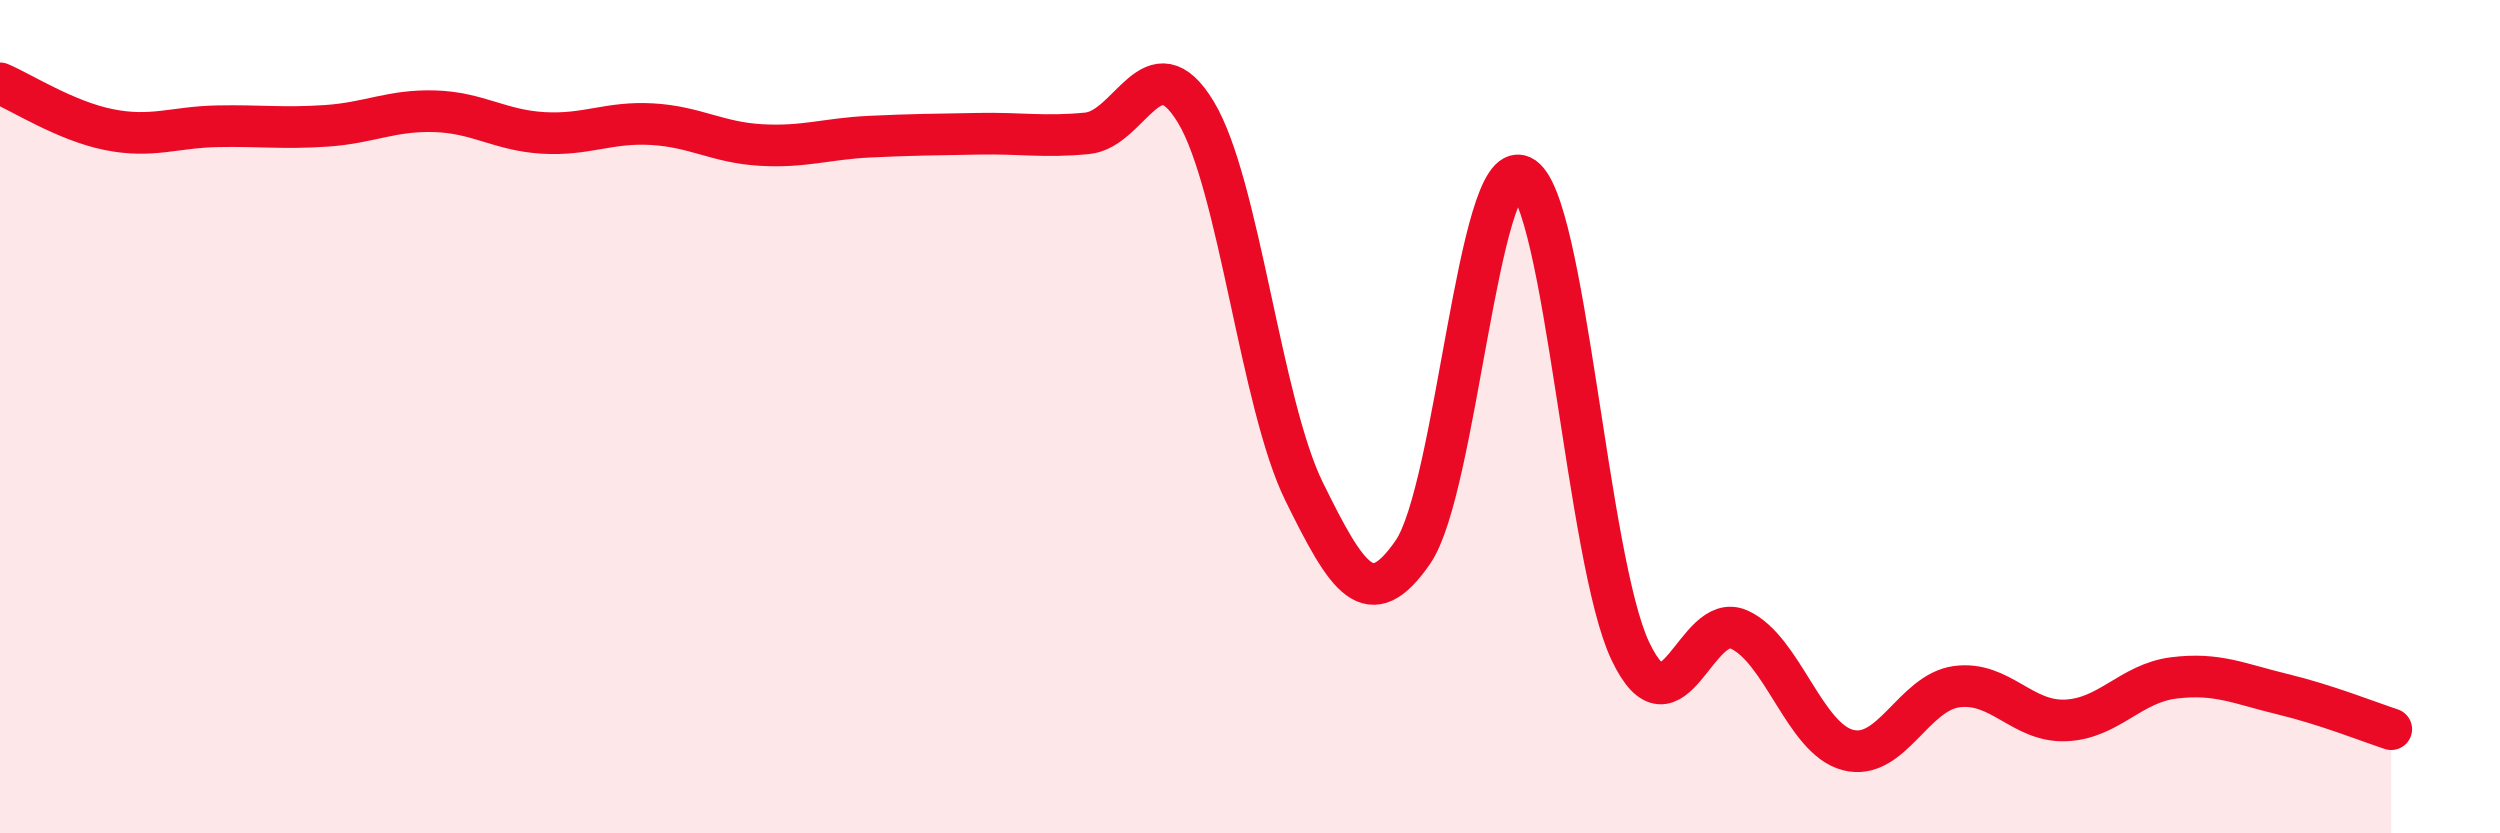
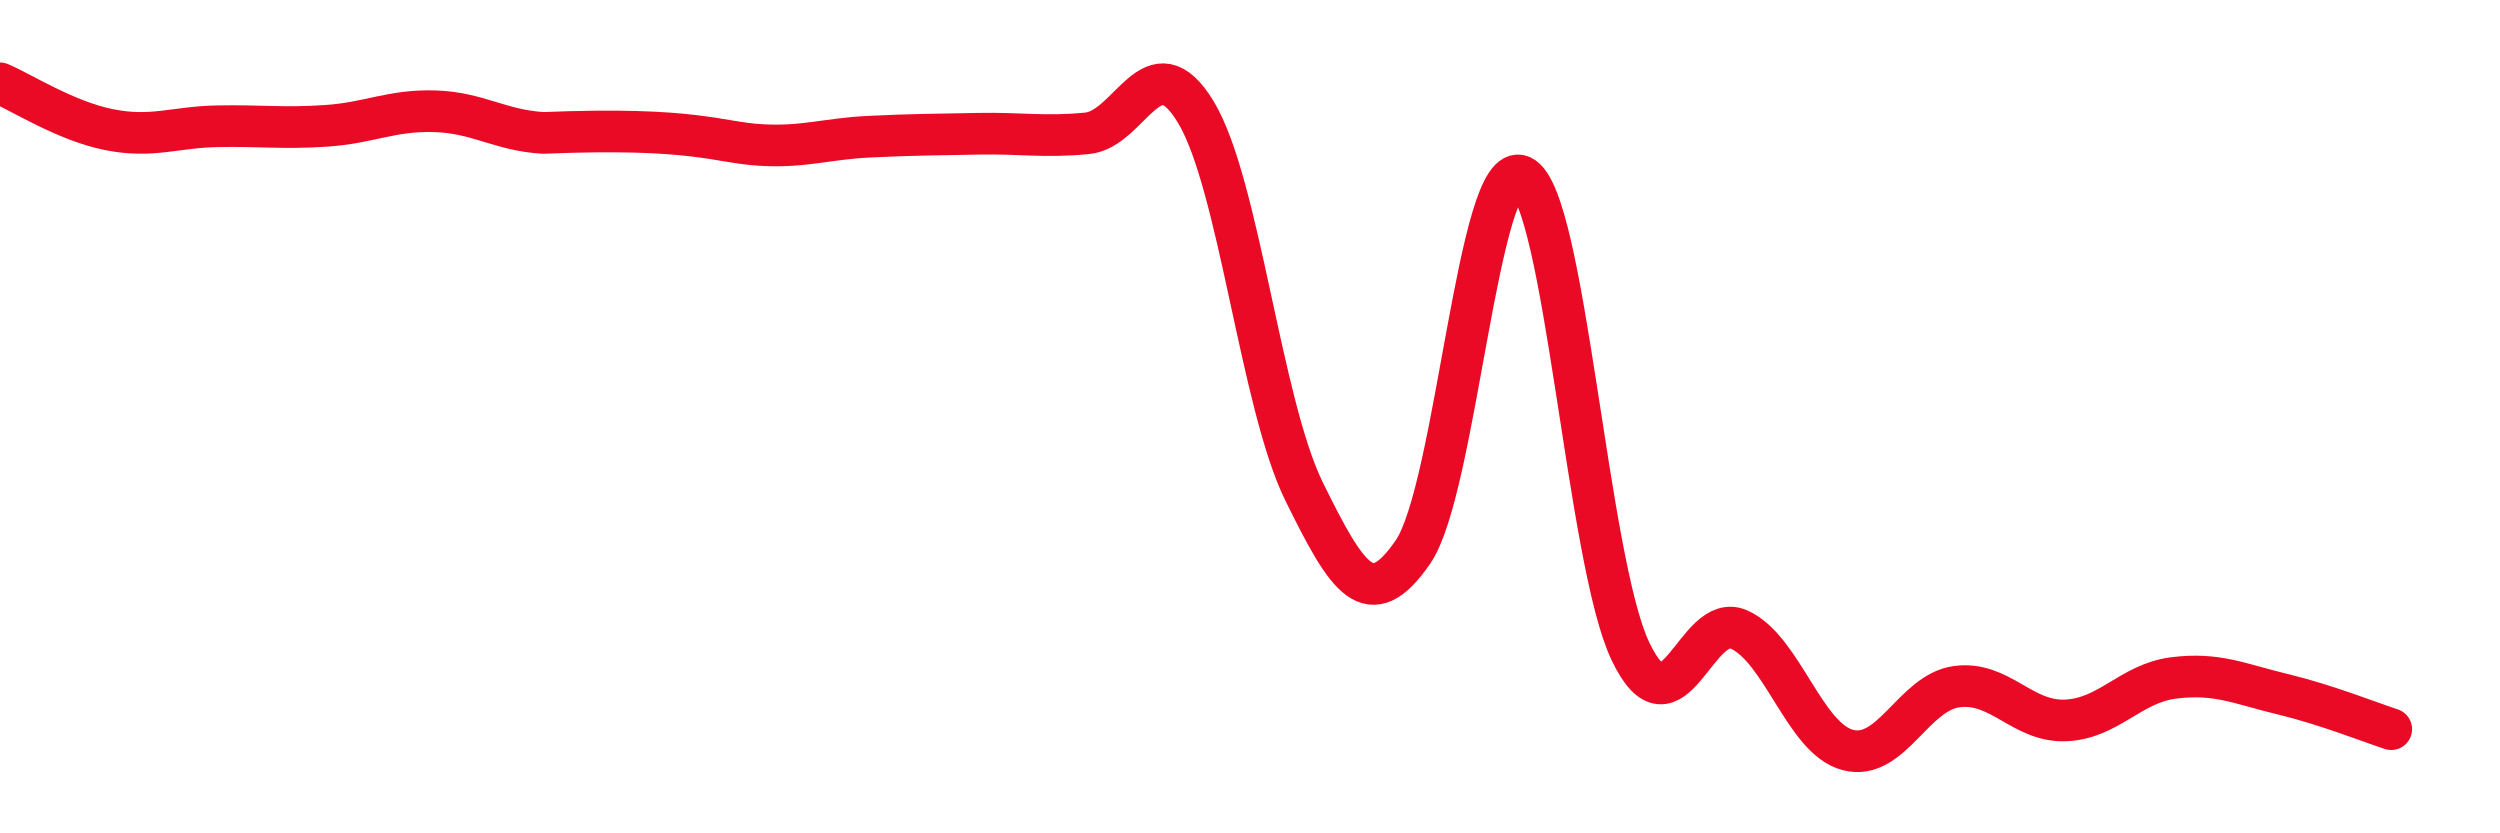
<svg xmlns="http://www.w3.org/2000/svg" width="60" height="20" viewBox="0 0 60 20">
-   <path d="M 0,2 C 0.52,2.22 1.57,2.9 2.61,3.11 C 3.65,3.32 4.18,3.05 5.22,3.03 C 6.26,3.01 6.79,3.09 7.83,3.02 C 8.87,2.95 9.39,2.64 10.43,2.67 C 11.47,2.7 12,3.13 13.04,3.19 C 14.08,3.25 14.61,2.92 15.65,2.98 C 16.69,3.04 17.22,3.42 18.26,3.48 C 19.3,3.54 19.83,3.33 20.87,3.28 C 21.91,3.23 22.44,3.23 23.48,3.21 C 24.52,3.19 25.05,3.3 26.09,3.2 C 27.13,3.1 27.66,0.97 28.7,2.69 C 29.74,4.41 30.26,9.69 31.3,11.8 C 32.34,13.91 32.87,14.76 33.91,13.25 C 34.95,11.74 35.48,3.75 36.52,4.23 C 37.56,4.71 38.09,13.45 39.13,15.63 C 40.17,17.81 40.7,14.64 41.74,15.11 C 42.78,15.58 43.31,17.73 44.35,18 C 45.39,18.27 45.92,16.62 46.96,16.48 C 48,16.34 48.53,17.33 49.57,17.29 C 50.61,17.25 51.13,16.4 52.17,16.27 C 53.21,16.14 53.74,16.41 54.78,16.66 C 55.82,16.91 56.87,17.33 57.39,17.5L57.39 20L0 20Z" fill="#EB0A25" opacity="0.1" stroke-linecap="round" stroke-linejoin="round" />
-   <path d="M 0,2 C 0.52,2.22 1.57,2.9 2.61,3.11 C 3.65,3.32 4.18,3.05 5.22,3.03 C 6.26,3.01 6.79,3.09 7.83,3.02 C 8.87,2.95 9.39,2.64 10.43,2.67 C 11.47,2.7 12,3.13 13.04,3.19 C 14.08,3.25 14.61,2.92 15.65,2.98 C 16.69,3.04 17.22,3.42 18.26,3.48 C 19.3,3.54 19.83,3.33 20.87,3.28 C 21.91,3.23 22.44,3.23 23.48,3.21 C 24.52,3.19 25.05,3.3 26.09,3.2 C 27.13,3.1 27.66,0.97 28.7,2.69 C 29.74,4.41 30.26,9.69 31.3,11.8 C 32.34,13.91 32.87,14.76 33.91,13.25 C 34.95,11.74 35.48,3.75 36.52,4.23 C 37.56,4.71 38.09,13.45 39.13,15.63 C 40.17,17.81 40.7,14.64 41.74,15.11 C 42.78,15.58 43.31,17.73 44.35,18 C 45.39,18.27 45.92,16.62 46.96,16.48 C 48,16.34 48.53,17.33 49.57,17.29 C 50.61,17.25 51.13,16.4 52.17,16.27 C 53.21,16.14 53.74,16.41 54.78,16.66 C 55.82,16.91 56.87,17.33 57.39,17.5" stroke="#EB0A25" stroke-width="1" fill="none" stroke-linecap="round" stroke-linejoin="round" />
+   <path d="M 0,2 C 0.52,2.22 1.57,2.9 2.61,3.11 C 3.65,3.32 4.18,3.05 5.22,3.03 C 6.26,3.01 6.79,3.09 7.83,3.02 C 8.87,2.95 9.39,2.64 10.43,2.67 C 11.47,2.7 12,3.13 13.04,3.19 C 16.69,3.04 17.22,3.42 18.26,3.48 C 19.3,3.54 19.83,3.33 20.87,3.28 C 21.91,3.23 22.44,3.23 23.48,3.21 C 24.52,3.19 25.05,3.3 26.09,3.2 C 27.13,3.1 27.66,0.97 28.7,2.69 C 29.74,4.41 30.26,9.69 31.3,11.8 C 32.34,13.91 32.87,14.76 33.91,13.25 C 34.95,11.74 35.48,3.75 36.52,4.23 C 37.56,4.71 38.09,13.45 39.13,15.63 C 40.17,17.81 40.7,14.64 41.74,15.11 C 42.78,15.58 43.31,17.73 44.35,18 C 45.39,18.27 45.92,16.62 46.96,16.48 C 48,16.34 48.53,17.33 49.57,17.29 C 50.61,17.25 51.13,16.4 52.17,16.27 C 53.21,16.14 53.74,16.41 54.78,16.66 C 55.82,16.91 56.87,17.33 57.39,17.5" stroke="#EB0A25" stroke-width="1" fill="none" stroke-linecap="round" stroke-linejoin="round" />
</svg>